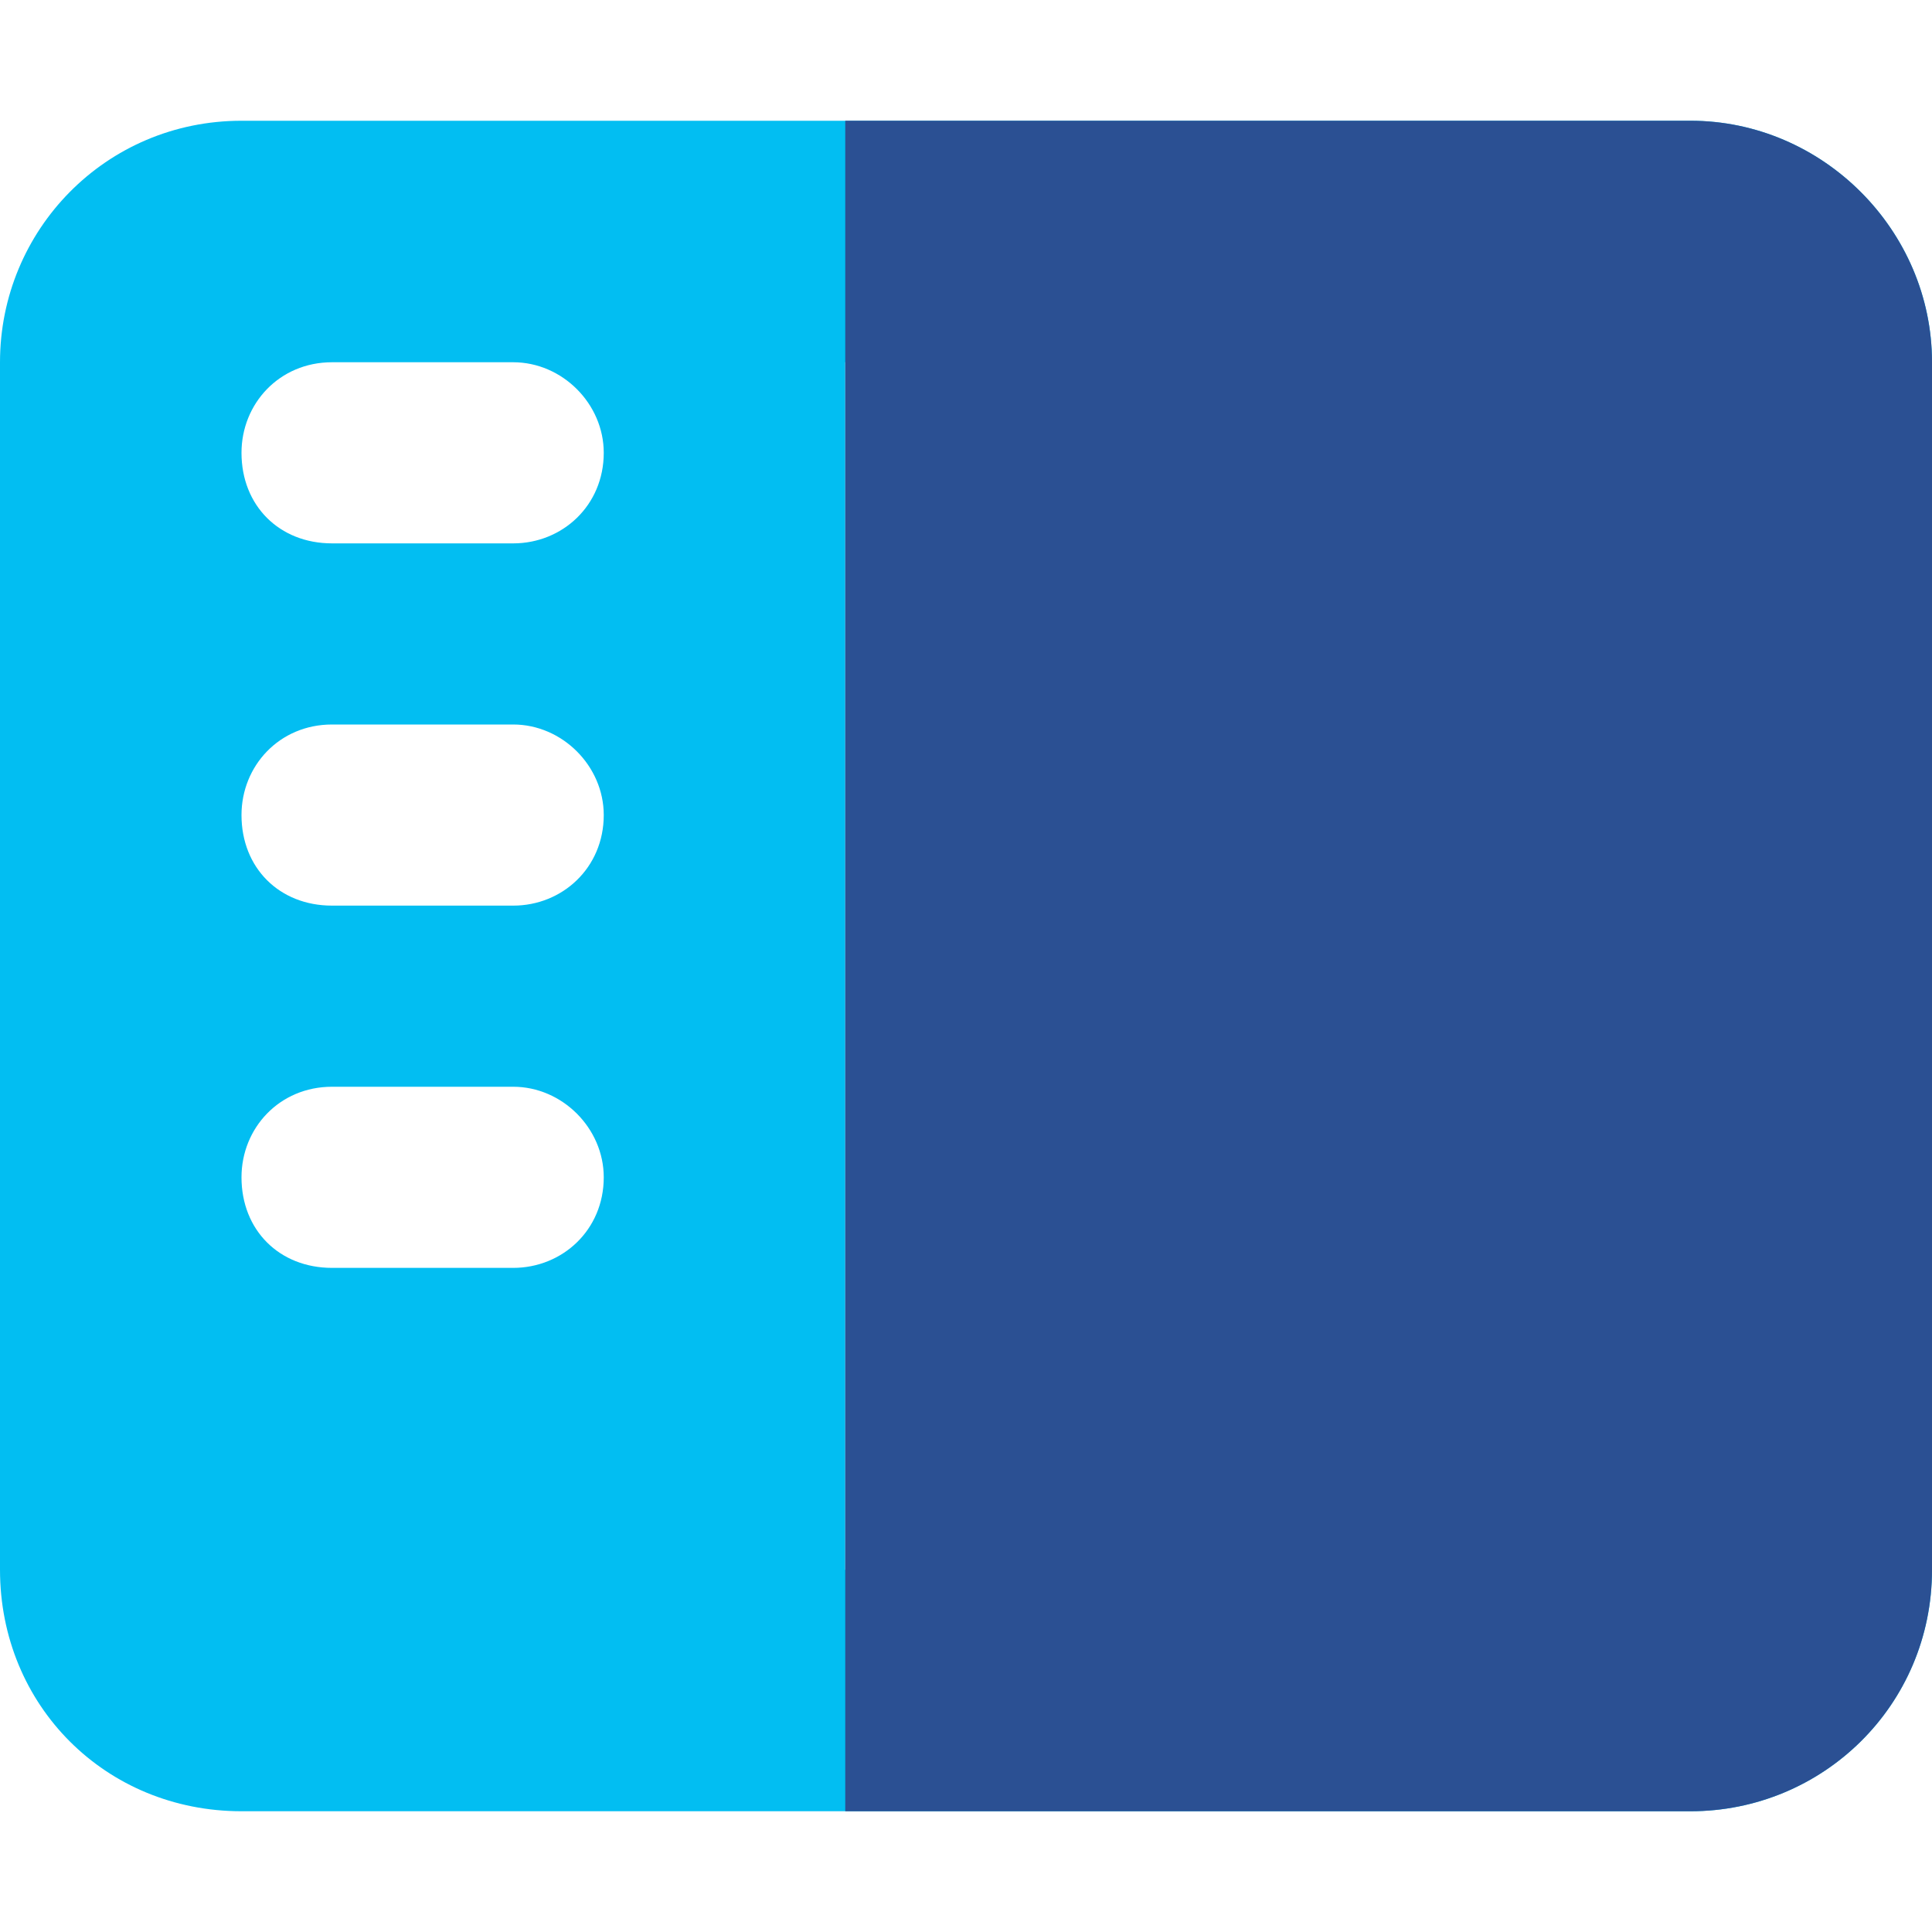
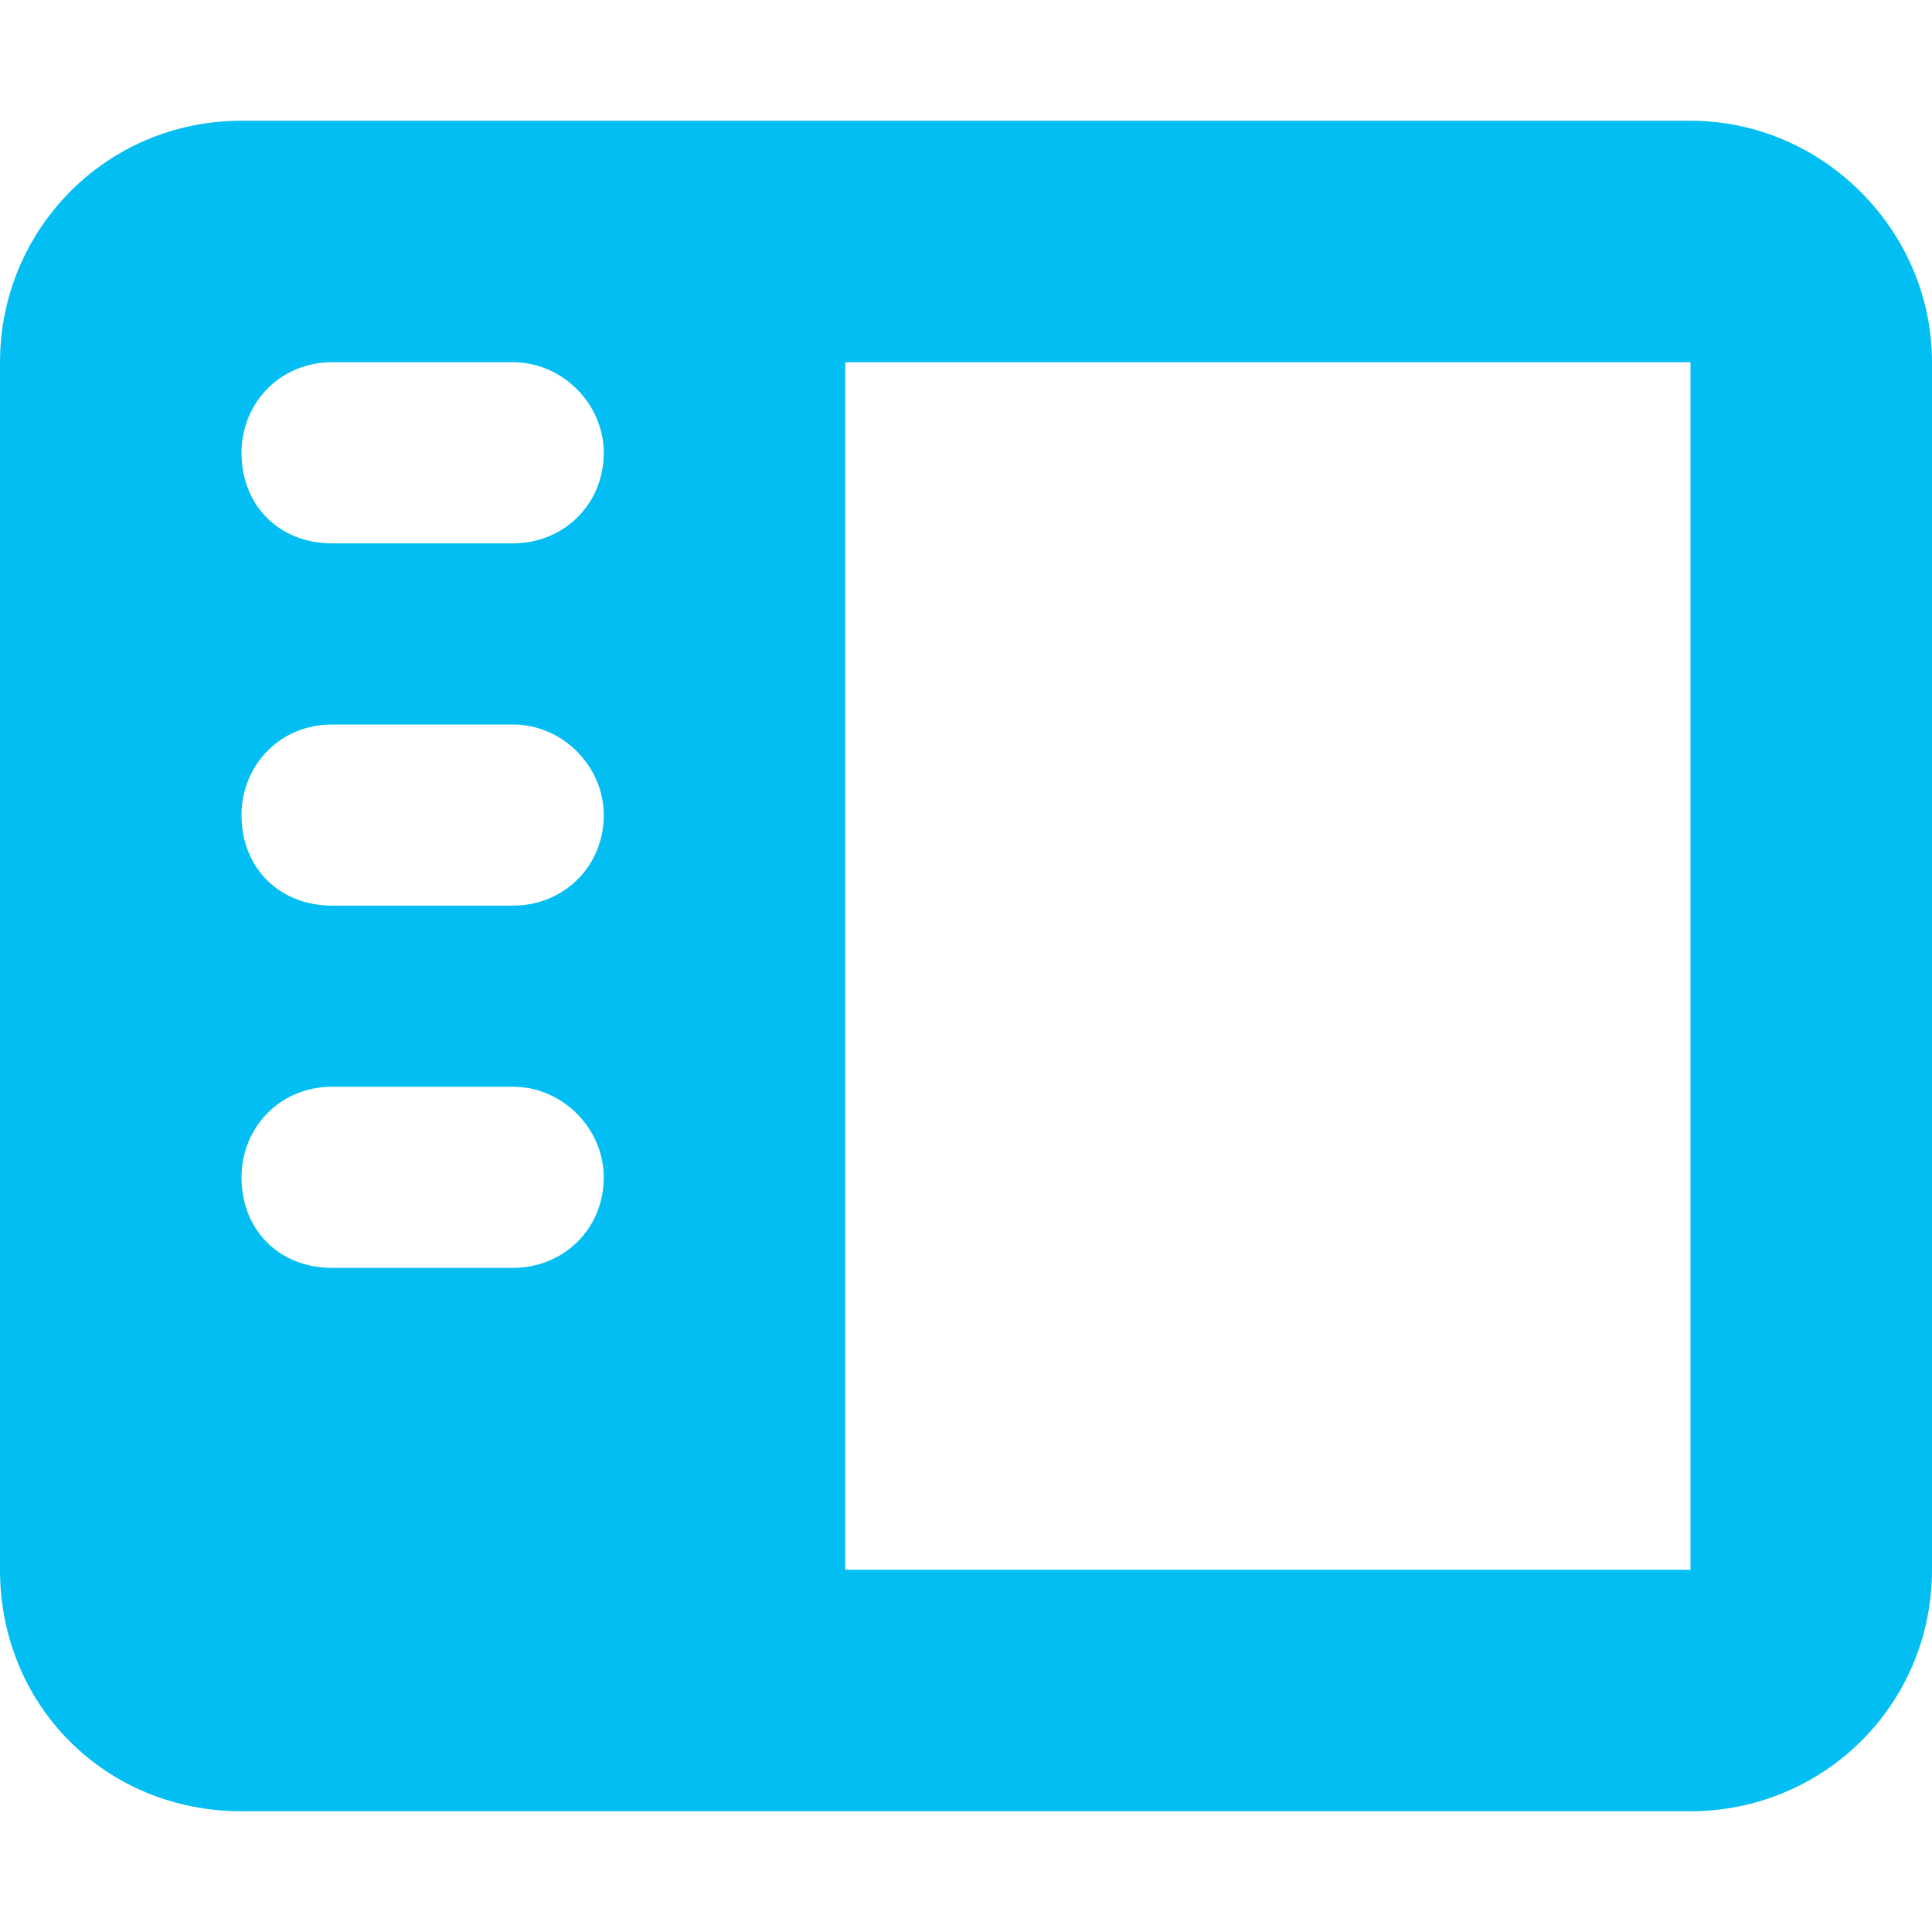
<svg xmlns="http://www.w3.org/2000/svg" width="48" height="48" viewBox="0 0 48 48" fill="none">
  <path d="M0 9C0 5.719 2.625 3 6 3H42C45.281 3 48 5.719 48 9V39C48 42.375 45.281 45 42 45H6C2.625 45 0 42.375 0 39V9ZM21 39H42V9H21V39ZM8.25 9C6.938 9 6 10.031 6 11.25C6 12.562 6.938 13.5 8.25 13.5H12.75C13.969 13.5 15 12.562 15 11.25C15 10.031 13.969 9 12.75 9H8.25ZM8.25 22.5H12.75C13.969 22.5 15 21.562 15 20.25C15 19.031 13.969 18 12.75 18H8.25C6.938 18 6 19.031 6 20.25C6 21.562 6.938 22.5 8.25 22.5ZM8.25 27C6.938 27 6 28.031 6 29.25C6 30.562 6.938 31.5 8.25 31.5H12.75C13.969 31.5 15 30.562 15 29.25C15 28.031 13.969 27 12.75 27H8.25Z" fill="#02BEF2" />
-   <path d="M48 39C48 42.375 45.281 45 42 45H21V3H42C45.281 3 48 5.719 48 9V39Z" fill="#2B5093" />
</svg>